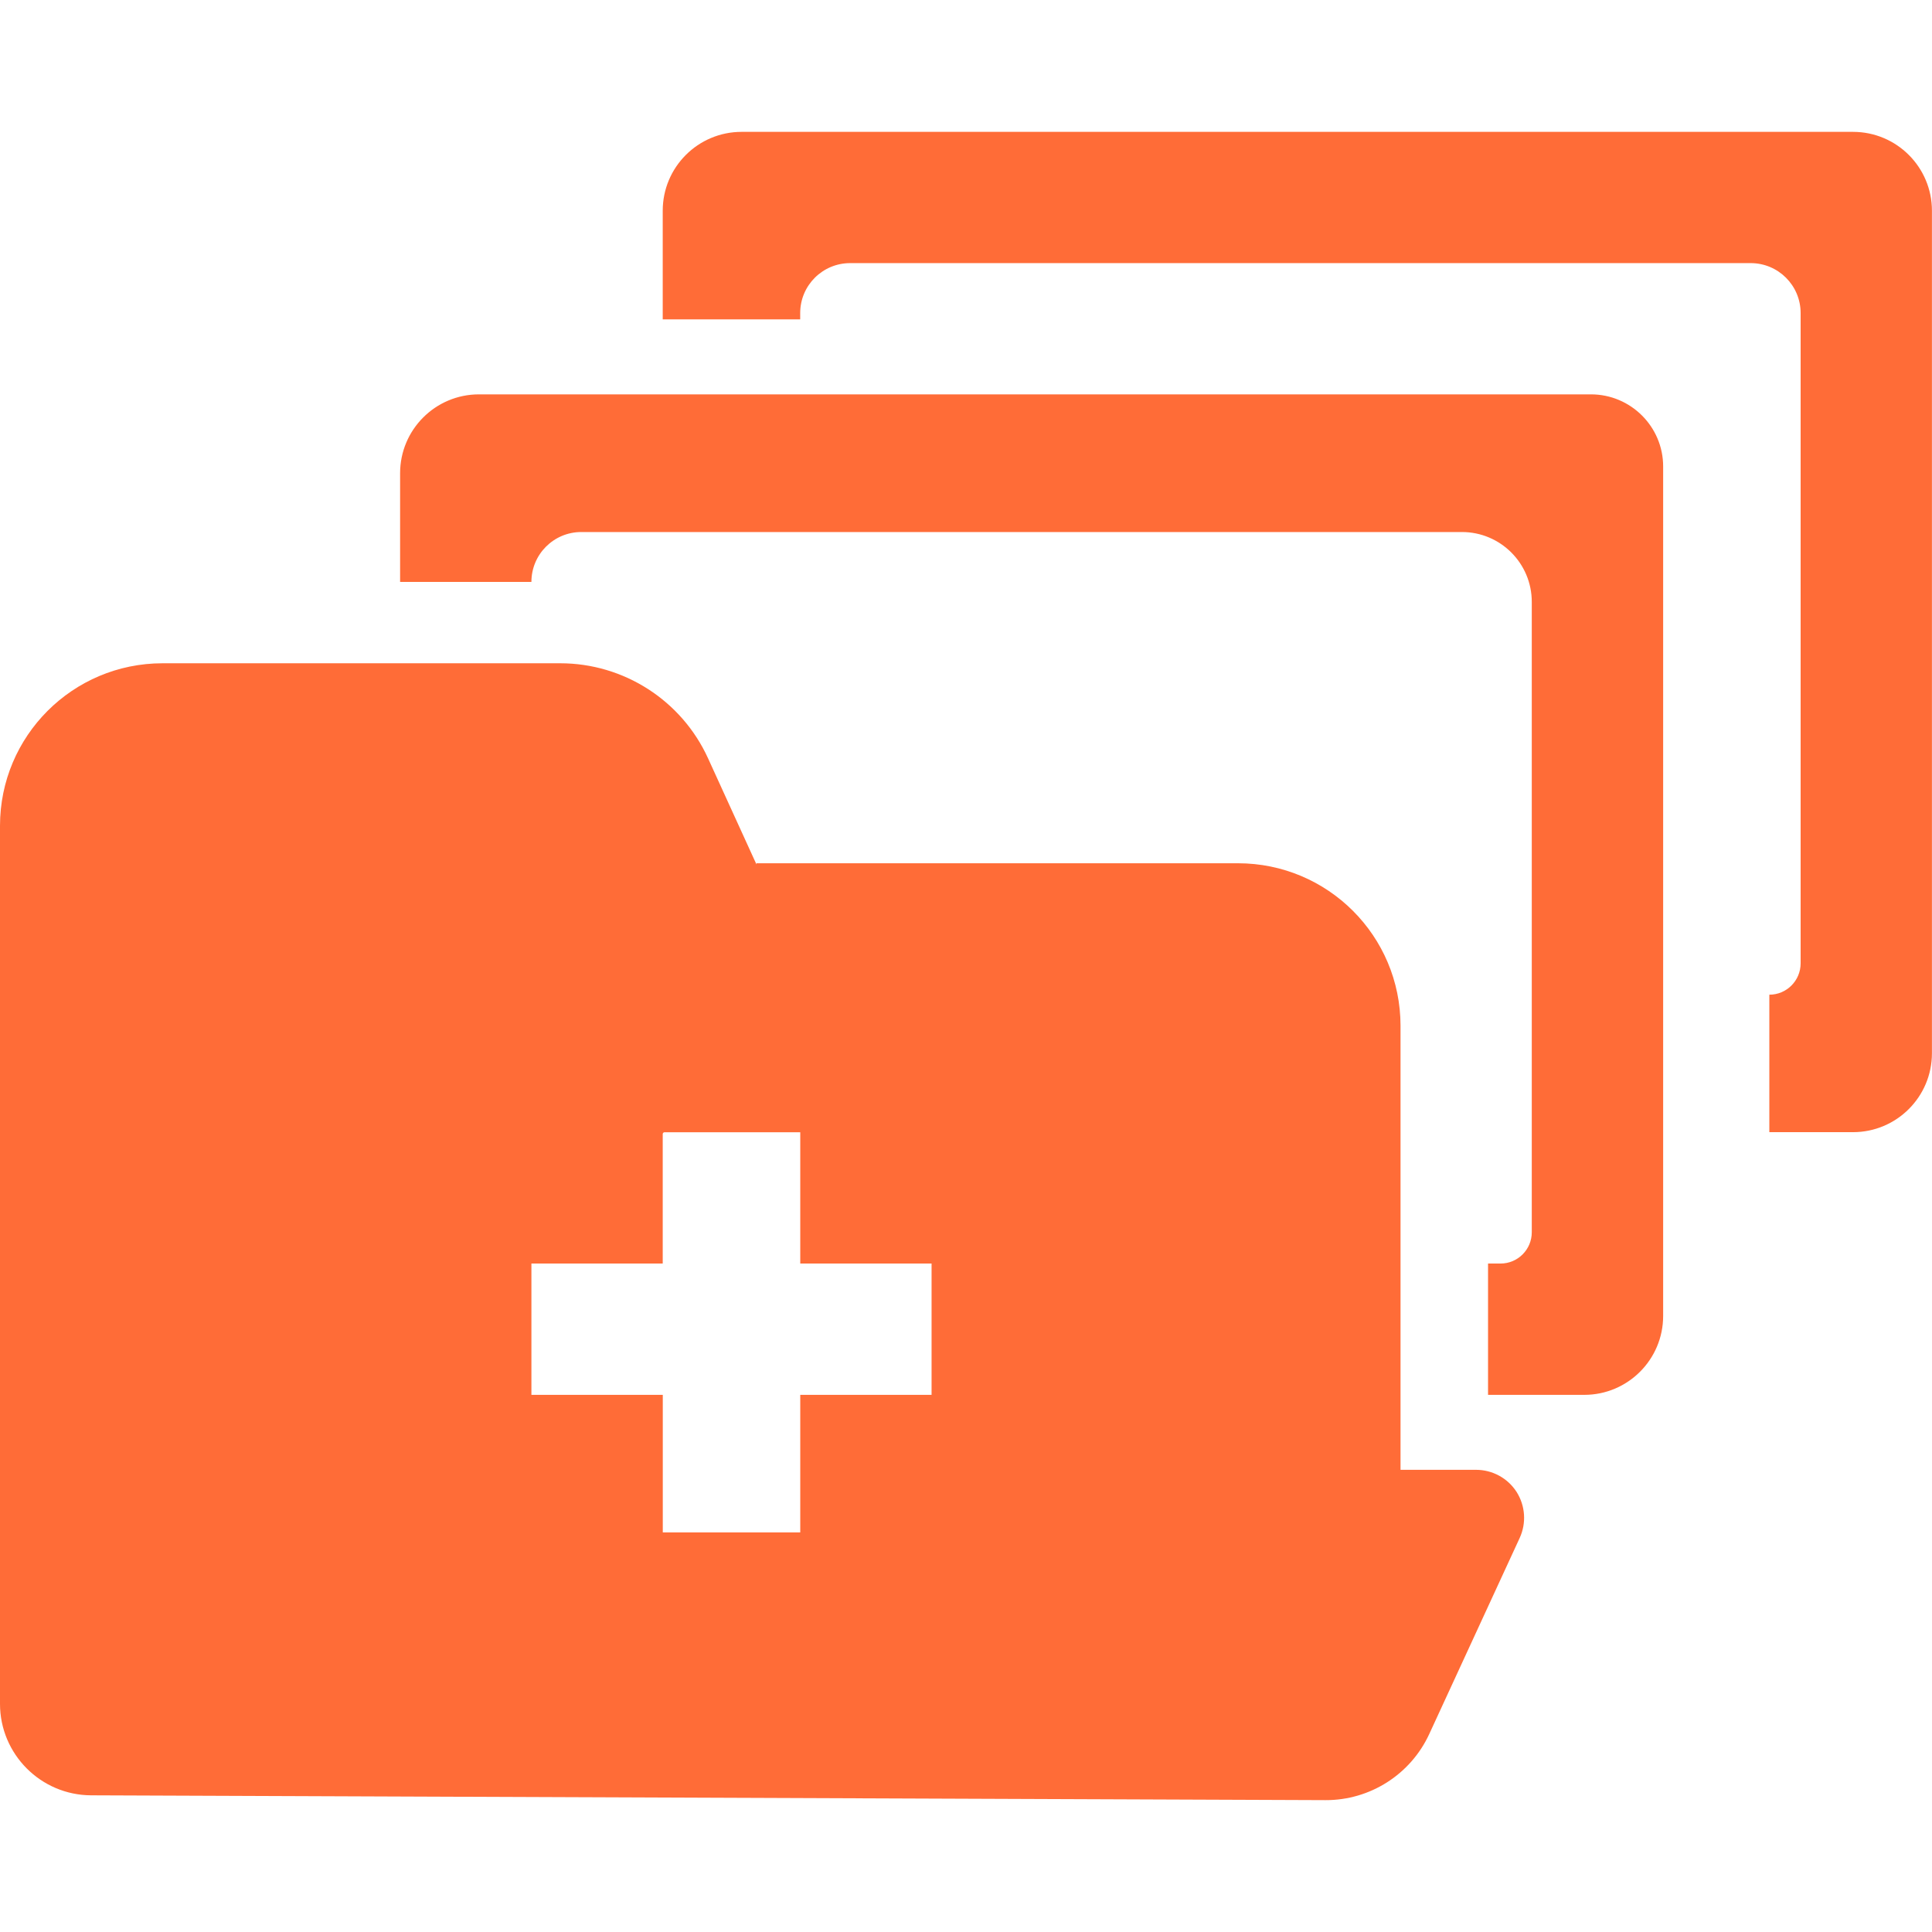
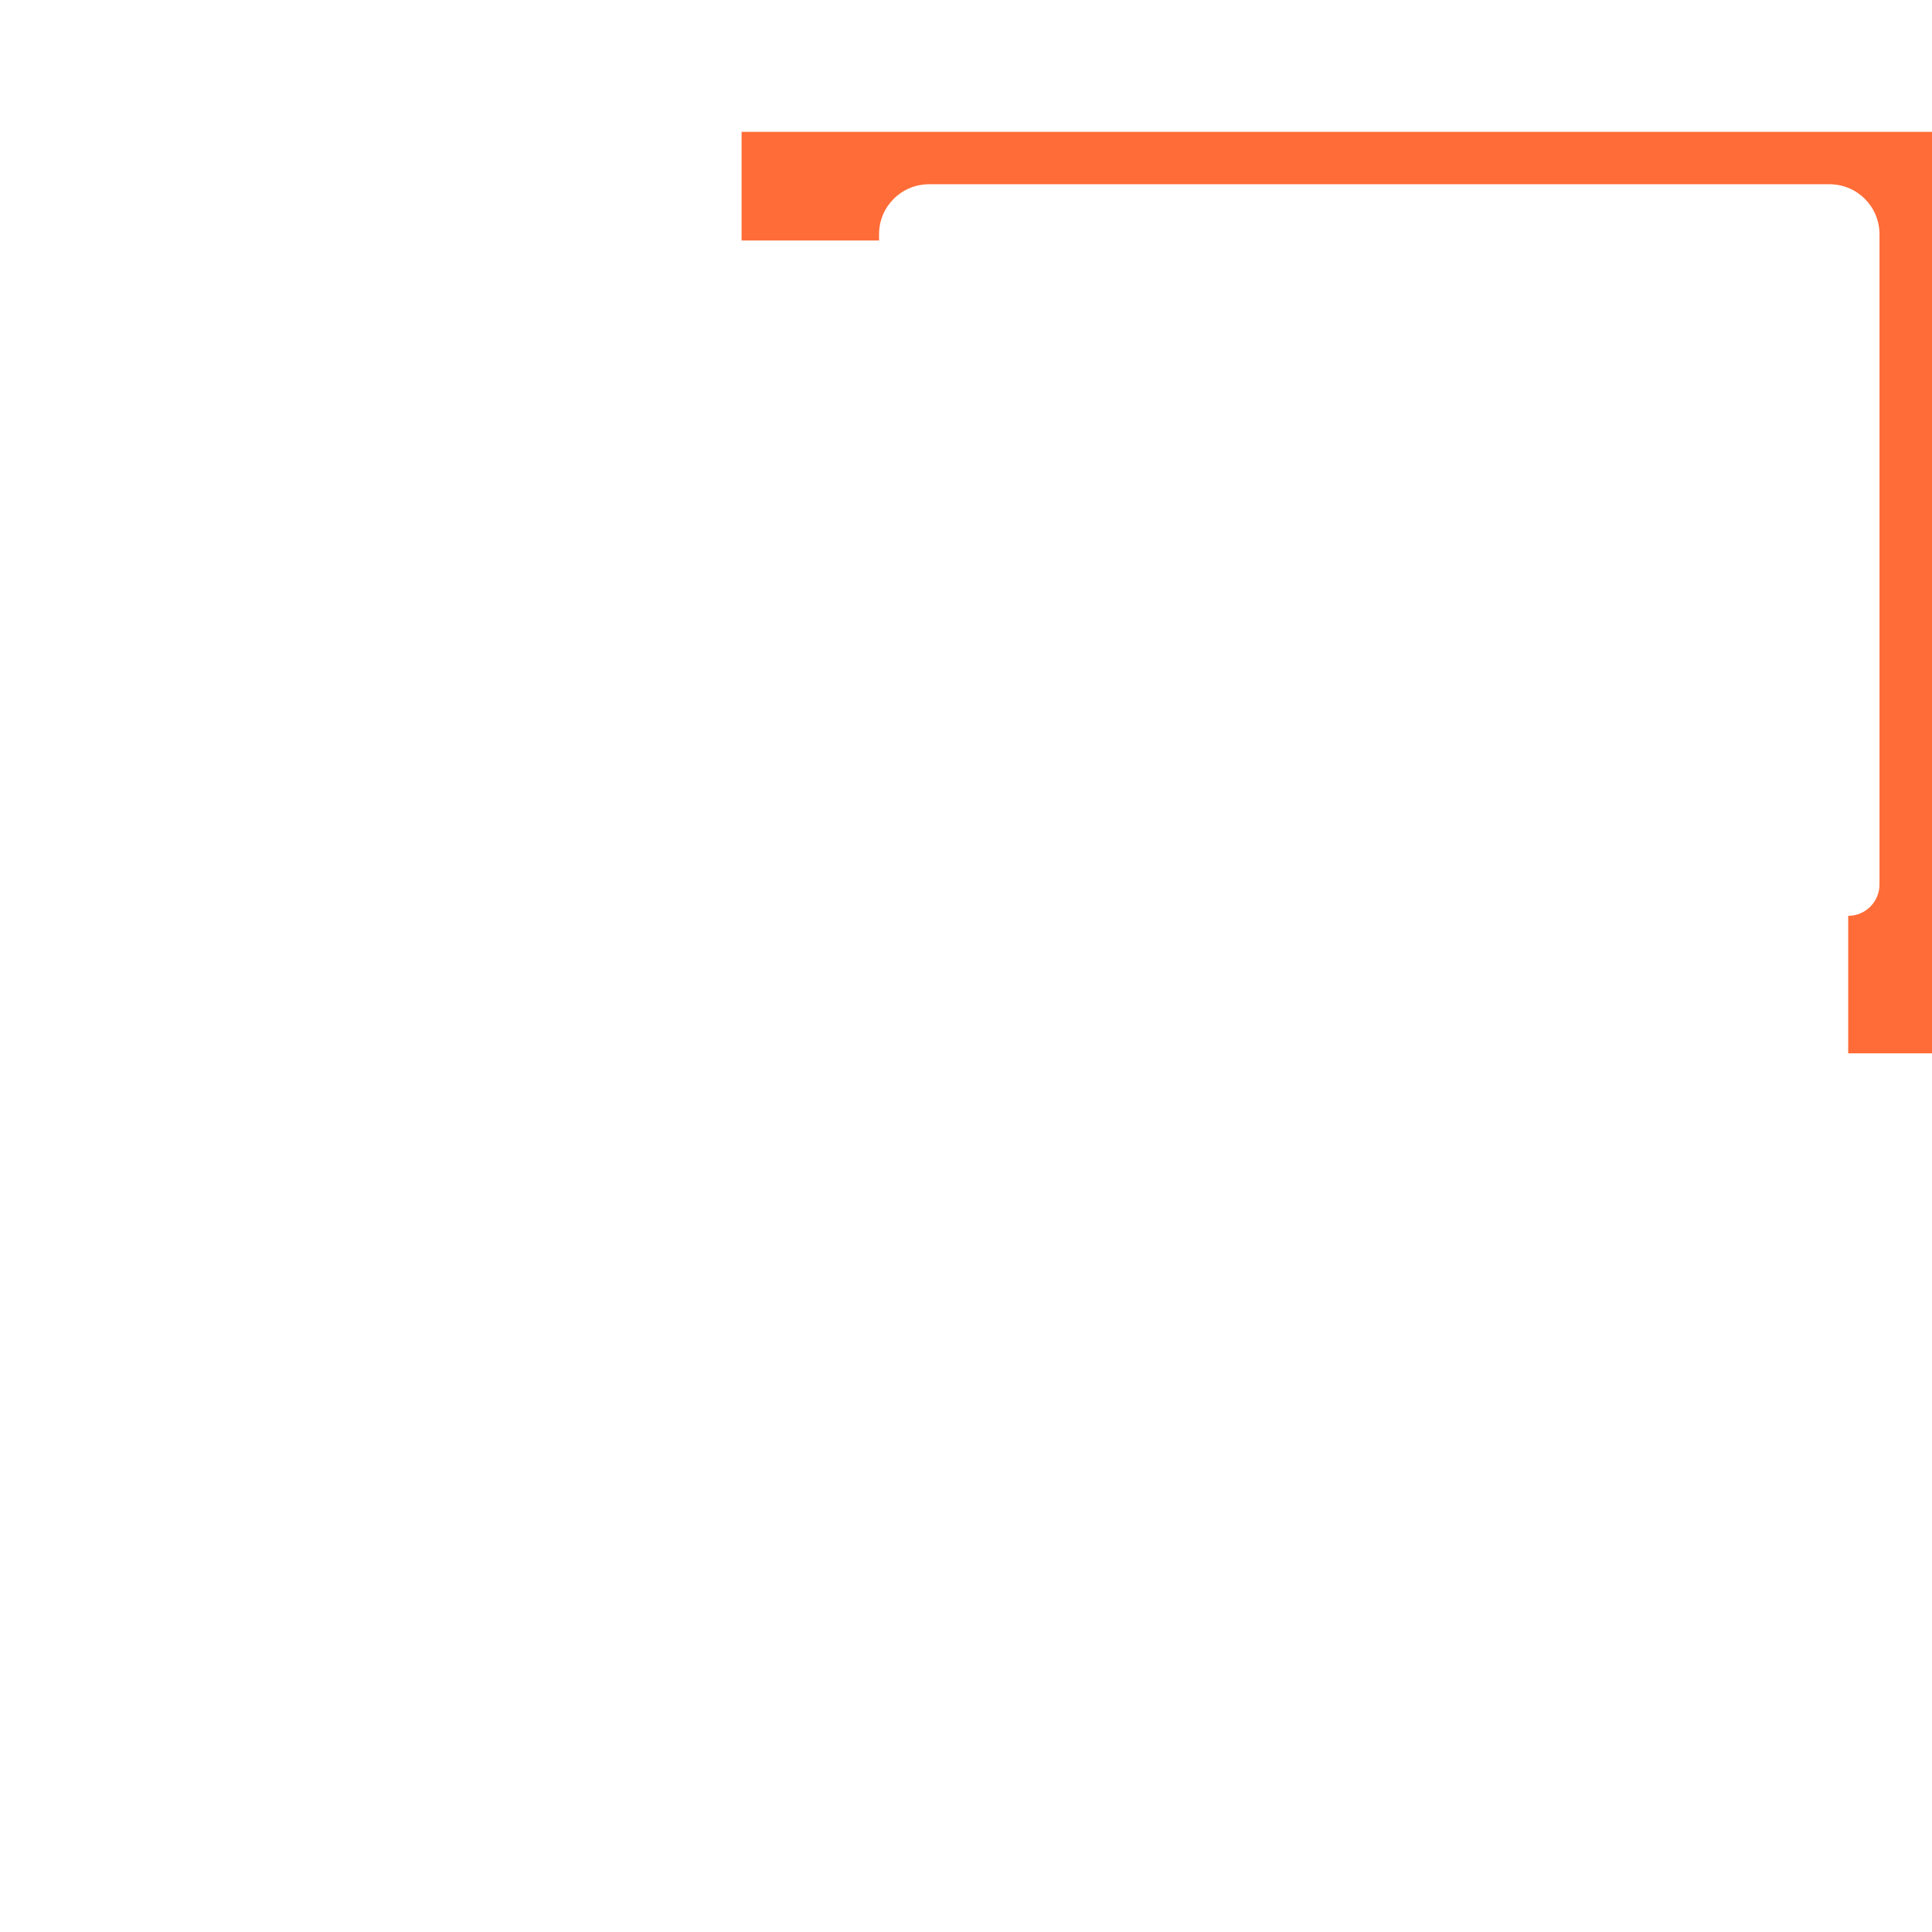
<svg xmlns="http://www.w3.org/2000/svg" version="1.1" id="Capa_1" x="0px" y="0px" width="800px" height="800px" viewBox="0 0 800 800" enable-background="new 0 0 800 800" xml:space="preserve">
  <g>
    <g>
-       <path fill="#FF6C37" d="M307.074,54.601c-18.032,0-32.654,14.623-32.654,32.655v44.979h56.924v-2.602    c0-11.44,9.269-20.684,20.684-20.684h372.89c11.415,0,20.684,9.243,20.684,20.684v269.268c0,7.147-5.783,12.981-12.956,12.981    v56.924h34.65c18.031,0,32.68-14.622,32.68-32.68V87.256c0-18.032-14.623-32.655-32.68-32.655H307.074z" />
-       <path fill="#FF6C37" d="M165.672,240.957h54.374c0-11.415,9.243-20.658,20.658-20.658h364.631    c15.986,0,28.941,12.956,28.941,28.942V510.25c0,7.147-5.783,12.956-12.93,12.956h-5.178v54.374h39.853    c18.007,0,32.654-14.623,32.654-32.68V193.149c0-16.466-13.41-29.851-29.901-29.851H198.326    c-18.031,0-32.654,14.623-32.654,32.655V240.957L165.672,240.957z" />
-       <path fill="#FF6C37" d="M579.928,424.763c0-37.226-30.129-67.305-67.329-67.305H313.237v0.48l-20.053-43.944    c-10.935-23.967-34.877-39.347-61.218-39.347H67.304C30.129,274.647,0,304.751,0,341.952v15.38v111.45v236.739    c0,20.835,16.87,37.781,37.705,37.882l511.159,1.995c18.437,0.076,35.256-10.657,42.959-27.376l37.453-81.194    c2.828-6.162,2.349-13.335-1.313-19.093c-3.688-5.708-10.001-9.117-16.77-9.117h-31.266V424.763z M385.743,577.58h-54.374v56.949    h-56.924V577.58h-54.399v-54.374h54.374V469.59c0-0.454,0.354-0.758,0.808-0.758h55.207h0.935v54.374h54.374V577.58    L385.743,577.58z" />
+       <path fill="#FF6C37" d="M307.074,54.601v44.979h56.924v-2.602    c0-11.44,9.269-20.684,20.684-20.684h372.89c11.415,0,20.684,9.243,20.684,20.684v269.268c0,7.147-5.783,12.981-12.956,12.981    v56.924h34.65c18.031,0,32.68-14.622,32.68-32.68V87.256c0-18.032-14.623-32.655-32.68-32.655H307.074z" />
    </g>
  </g>
</svg>